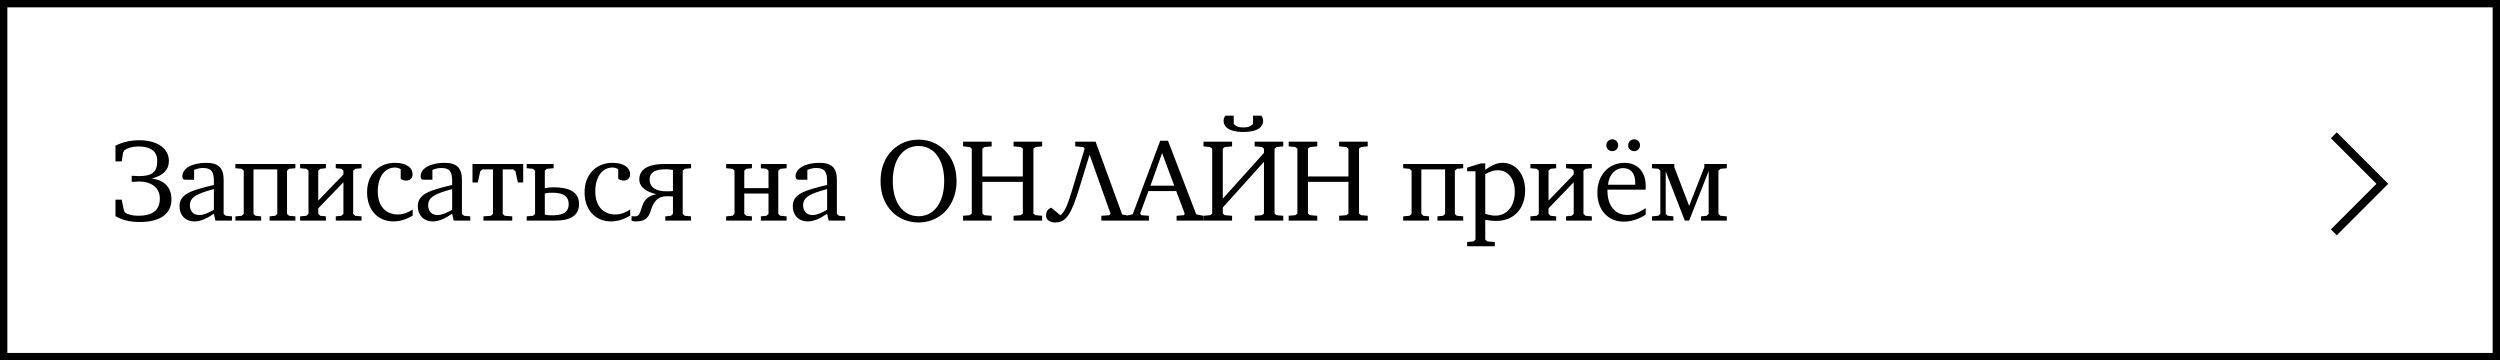
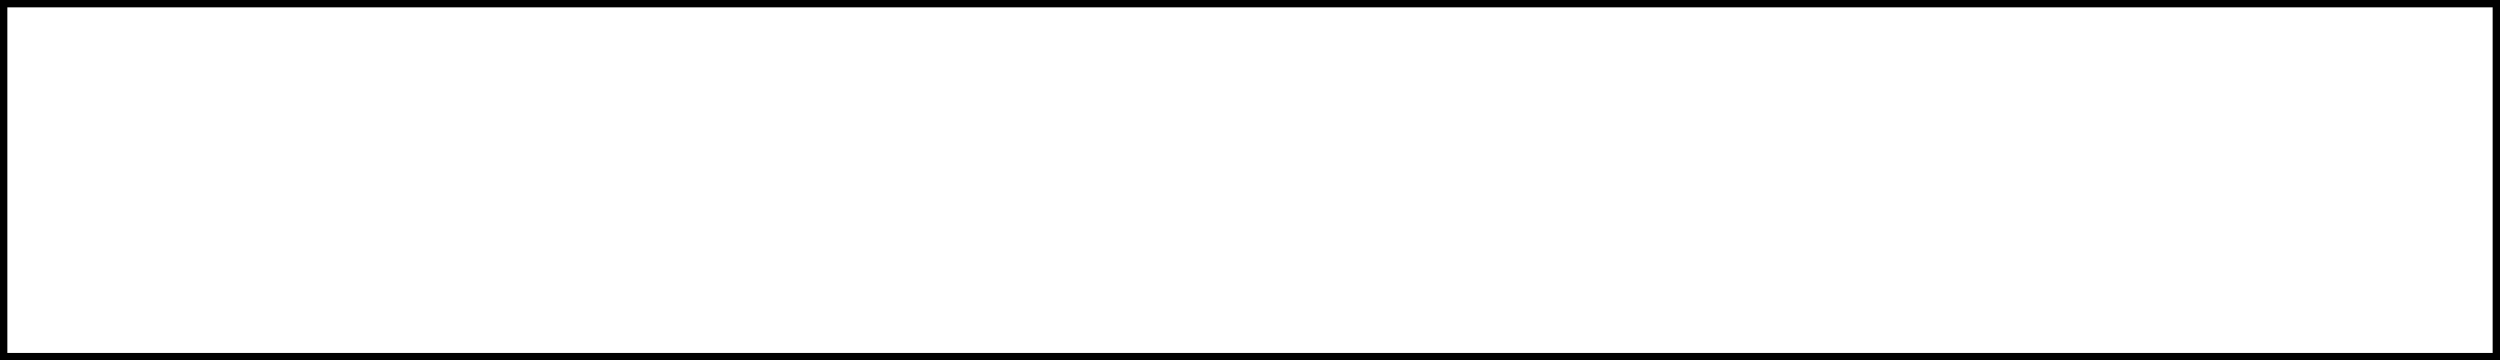
<svg xmlns="http://www.w3.org/2000/svg" width="340" height="49" viewBox="0 0 340 49" fill="none">
  <rect x="0.5" y="0.5" width="339" height="48" stroke="black" />
-   <path d="M15.704 29.392V27.152H16.552L16.856 28.64L17.032 28.928C17.368 29.168 18.088 29.344 18.744 29.344C20.68 29.344 21.736 28.672 21.736 26.976C21.736 25.568 20.632 24.688 18.888 24.688L17.912 24.736V23.904L18.888 23.952C20.824 23.952 21.384 23.312 21.384 21.84C21.384 20.528 20.408 19.92 18.824 19.92C17.944 19.92 17.384 20.128 16.936 20.416L16.744 20.736L16.552 21.952H15.704V19.808C16.712 19.312 17.768 19.072 18.952 19.072C21.304 19.072 22.968 20.128 22.968 21.888C22.968 23.104 22.2 23.872 20.632 24.288C22.536 24.496 23.32 25.68 23.32 27.088C23.32 29.152 21.688 30.192 19.016 30.192C17.608 30.192 16.568 29.92 15.704 29.392ZM24.415 28.064C24.415 26.4 25.887 25.92 29.087 25.152V24.64C29.087 23.376 28.767 22.848 27.614 22.848C27.215 22.848 26.831 22.928 26.398 23.104V24.448H25.294C24.927 24.448 24.799 24.336 24.799 23.952C24.799 22.976 26.015 22.144 28.03 22.144C29.71 22.144 30.415 22.832 30.415 24.448V29.088L30.703 29.344L31.55 29.424V30H29.294L29.087 29.072C28.078 29.76 27.23 30.112 26.462 30.112C25.198 30.112 24.415 29.264 24.415 28.064ZM25.823 27.936C25.823 28.72 26.302 29.248 27.102 29.248C27.631 29.248 28.287 28.992 29.087 28.528V25.712C26.831 26.336 25.823 26.768 25.823 27.936ZM32.012 30V29.424L32.876 29.344L33.148 29.088V23.216L32.876 22.96L32.012 22.88V22.304H40.172V22.88L39.308 22.96L39.036 23.216V29.088L39.308 29.344L40.172 29.424V30H36.668V29.424L37.436 29.344L37.708 29.088V23.04H34.476V29.088L34.748 29.344L35.516 29.424V30H32.012ZM40.817 30V29.424L41.681 29.344L41.953 29.088V23.216L41.681 22.96L40.817 22.88V22.304H44.321V22.88L43.553 22.96L43.281 23.216V27.28L46.705 23.728V23.216L46.433 22.96L45.665 22.88V22.304H49.169V22.88L48.305 22.96L48.033 23.216V29.088L48.305 29.344L49.169 29.424V30H45.665V29.424L46.433 29.344L46.705 29.088V24.784L43.281 28.336V29.088L43.553 29.344L44.321 29.424V30H40.817ZM49.921 26.144C49.921 23.76 51.473 22.144 53.713 22.144C55.249 22.144 56.113 22.784 56.113 23.712C56.113 24.224 55.761 24.56 55.217 24.56C54.977 24.56 54.737 24.48 54.497 24.32V23.008C54.257 22.864 54.001 22.784 53.729 22.784C52.353 22.784 51.377 24.016 51.377 26.032C51.377 28 52.433 29.168 54.097 29.168C54.801 29.168 55.457 28.944 56.129 28.496V29.328C55.249 29.84 54.385 30.112 53.521 30.112C51.345 30.112 49.921 28.512 49.921 26.144ZM56.822 28.064C56.822 26.4 58.294 25.92 61.494 25.152V24.64C61.494 23.376 61.174 22.848 60.022 22.848C59.622 22.848 59.238 22.928 58.806 23.104V24.448H57.702C57.334 24.448 57.206 24.336 57.206 23.952C57.206 22.976 58.422 22.144 60.438 22.144C62.118 22.144 62.822 22.832 62.822 24.448V29.088L63.11 29.344L63.958 29.424V30H61.702L61.494 29.072C60.486 29.76 59.638 30.112 58.87 30.112C57.606 30.112 56.822 29.264 56.822 28.064ZM58.23 27.936C58.23 28.72 58.71 29.248 59.51 29.248C60.038 29.248 60.694 28.992 61.494 28.528V25.712C59.238 26.336 58.23 26.768 58.23 27.936ZM64.259 24.816V22.304H71.155V24.816H70.435L70.099 23.296L69.811 23.04H68.371V29.088L68.643 29.344L69.667 29.424V30H65.747V29.424L66.771 29.344L67.043 29.088V23.04H65.603L65.315 23.296L64.979 24.816H64.259ZM71.631 30V29.424L72.495 29.344L72.767 29.088V23.216L72.495 22.96L71.631 22.88V22.304H75.295V22.88L74.367 22.96L74.095 23.216V25.6C74.527 25.504 74.735 25.472 75.279 25.472C77.135 25.472 78.751 25.952 78.751 27.76C78.751 29.52 77.231 30 75.535 30H71.631ZM74.095 29.184C74.495 29.28 74.655 29.28 75.087 29.28C76.111 29.28 77.343 29.136 77.343 27.744C77.343 26.88 76.847 26.208 75.151 26.208C74.799 26.208 74.479 26.224 74.095 26.304V29.184ZM79.501 26.144C79.501 23.76 81.053 22.144 83.293 22.144C84.829 22.144 85.693 22.784 85.693 23.712C85.693 24.224 85.341 24.56 84.797 24.56C84.557 24.56 84.317 24.48 84.077 24.32V23.008C83.837 22.864 83.581 22.784 83.309 22.784C81.933 22.784 80.957 24.016 80.957 26.032C80.957 28 82.013 29.168 83.677 29.168C84.381 29.168 85.037 28.944 85.709 28.496V29.328C84.829 29.84 83.965 30.112 83.101 30.112C80.925 30.112 79.501 28.512 79.501 26.144ZM85.889 30V29.408C86.049 29.408 86.145 29.424 86.273 29.424C86.881 29.424 86.961 29.248 87.329 28.064C87.697 26.896 88.465 26.592 89.265 26.4C88.177 26.176 86.945 25.584 86.945 24.4C86.945 22.816 88.513 22.304 90.337 22.304H93.985V22.88L93.121 22.96L92.849 23.216V29.088L93.121 29.344L93.985 29.424V30H90.481V29.424L91.249 29.344L91.521 29.088V26.72C91.121 26.704 91.265 26.688 90.721 26.688C89.761 26.688 88.977 27.056 88.513 28.624C88.129 29.936 87.393 30.112 86.385 30.112C86.129 30.112 85.889 30 85.889 30ZM88.353 24.416C88.353 25.584 89.345 26.016 90.609 26.016C90.961 26.016 91.121 26.016 91.521 25.984V23.12C91.217 23.056 91.025 23.024 90.593 23.024C89.569 23.024 88.353 23.168 88.353 24.416ZM98.757 30V29.424L99.621 29.344L99.893 29.088V23.216L99.621 22.96L98.757 22.88V22.304H102.261V22.88L101.493 22.96L101.221 23.216V25.584H104.517V23.216L104.245 22.96L103.477 22.88V22.304H106.981V22.88L106.117 22.96L105.845 23.216V29.088L106.117 29.344L106.981 29.424V30H103.477V29.424L104.245 29.344L104.517 29.088V26.32H101.221V29.088L101.493 29.344L102.261 29.424V30H98.757ZM107.816 28.064C107.816 26.4 109.288 25.92 112.488 25.152V24.64C112.488 23.376 112.168 22.848 111.016 22.848C110.616 22.848 110.232 22.928 109.8 23.104V24.448H108.696C108.328 24.448 108.2 24.336 108.2 23.952C108.2 22.976 109.416 22.144 111.432 22.144C113.112 22.144 113.816 22.832 113.816 24.448V29.088L114.104 29.344L114.952 29.424V30H112.696L112.488 29.072C111.48 29.76 110.632 30.112 109.864 30.112C108.6 30.112 107.816 29.264 107.816 28.064ZM109.224 27.936C109.224 28.72 109.704 29.248 110.504 29.248C111.032 29.248 111.688 28.992 112.488 28.528V25.712C110.232 26.336 109.224 26.768 109.224 27.936ZM119.755 24.624C119.755 22.88 120.315 21.44 121.387 20.4C122.347 19.472 123.547 18.992 124.923 18.992C126.299 18.992 127.483 19.472 128.443 20.4C129.515 21.44 130.091 22.88 130.091 24.624C130.091 25.808 129.819 26.864 129.275 27.792C128.379 29.328 126.779 30.256 124.923 30.256C123.563 30.256 122.331 29.776 121.403 28.88C120.315 27.824 119.755 26.368 119.755 24.624ZM121.419 24.624C121.419 27.6 122.843 29.408 124.923 29.408C126.987 29.408 128.411 27.6 128.411 24.624C128.411 21.648 126.987 19.856 124.923 19.856C122.843 19.856 121.419 21.616 121.419 24.624ZM130.978 30V29.344L131.89 29.264L132.162 29.04V20.224L131.89 20L130.978 19.904V19.264H134.866V19.904L133.874 20L133.602 20.224V24H139.106V20.224L138.834 20L137.842 19.904V19.264H141.73V19.904L140.818 20L140.546 20.224V29.04L140.818 29.264L141.73 29.344V30H137.842V29.344L138.834 29.264L139.106 29.04V24.736H133.602V29.04L133.874 29.264L134.866 29.344V30H130.978ZM142.262 29.312C142.262 28.832 142.422 28.48 142.966 28.24L144.214 29.28C144.726 28.848 145.078 28.272 145.782 25.936L147.51 20.224L147.35 20L146.23 19.904V19.264H148.998L152.614 29.168L153.542 29.344V30H149.782V29.344L150.886 29.264L151.03 29.04L148.182 21.04L146.758 25.68C145.686 29.168 144.982 30.256 143.494 30.256C142.934 30.256 142.262 30 142.262 29.312ZM153.119 30V29.344L154.047 29.152L157.791 19.136H158.847L162.687 29.152L163.647 29.344V30H160.015V29.344L161.007 29.264L161.119 29.04L159.967 25.984H156.191L155.055 29.04L155.215 29.264L156.255 29.344V30H153.119ZM156.463 25.248H159.695L158.047 20.816L156.463 25.248ZM166.41 16.448C166.41 16.096 166.49 15.952 166.666 15.728H167.786V16.864C168.234 17.28 168.538 17.328 169.098 17.328C169.658 17.328 169.962 17.28 170.41 16.864V15.728H171.53C171.706 15.952 171.786 16.096 171.786 16.448C171.786 17.152 171.178 17.952 169.098 17.952C167.018 17.952 166.41 17.152 166.41 16.448ZM163.674 30V29.344L164.586 29.264L164.858 29.04V20.224L164.586 20L163.674 19.904V19.264H167.562V19.904L166.57 20L166.298 20.224V27.024L171.898 20.8V20.224L171.626 20L170.634 19.904V19.264H174.522V19.904L173.61 20L173.338 20.224V29.04L173.61 29.264L174.522 29.344V30H170.634V29.344L171.626 29.264L171.898 29.04V22L166.298 28.224V29.04L166.57 29.264L167.562 29.344V30H163.674ZM175.26 30V29.344L176.172 29.264L176.444 29.04V20.224L176.172 20L175.26 19.904V19.264H179.148V19.904L178.156 20L177.884 20.224V24H183.388V20.224L183.116 20L182.124 19.904V19.264H186.012V19.904L185.1 20L184.828 20.224V29.04L185.1 29.264L186.012 29.344V30H182.124V29.344L183.116 29.264L183.388 29.04V24.736H177.884V29.04L178.156 29.264L179.148 29.344V30H175.26ZM190.838 30V29.424L191.702 29.344L191.974 29.088V23.216L191.702 22.96L190.838 22.88V22.304H198.998V22.88L198.134 22.96L197.862 23.216V29.088L198.134 29.344L198.998 29.424V30H195.494V29.424L196.262 29.344L196.534 29.088V23.04H193.302V29.088L193.574 29.344L194.342 29.424V30H190.838ZM199.531 32.912L200.395 32.832L200.667 32.576V23.296H199.531V22.8L201.387 22.224H201.995V23.104C202.843 22.464 203.595 22.144 204.347 22.144C206.107 22.144 207.419 23.648 207.419 25.888C207.419 28.416 205.851 30.048 203.483 30.048C203.083 30.048 202.587 30 201.995 29.904V32.576L202.267 32.832L203.291 32.912V33.488H199.531V32.912ZM201.995 29.072C202.523 29.248 202.971 29.328 203.355 29.328C204.923 29.328 206.011 28.064 206.011 26.096C206.011 24.256 205.067 23.152 203.675 23.152C203.131 23.152 202.603 23.344 201.995 23.696V29.072ZM208.136 30V29.424L209 29.344L209.272 29.088V23.216L209 22.96L208.136 22.88V22.304H211.64V22.88L210.872 22.96L210.6 23.216V27.28L214.024 23.728V23.216L213.752 22.96L212.984 22.88V22.304H216.488V22.88L215.624 22.96L215.352 23.216V29.088L215.624 29.344L216.488 29.424V30H212.984V29.424L213.752 29.344L214.024 29.088V24.784L210.6 28.336V29.088L210.872 29.344L211.64 29.424V30H208.136ZM217.24 26.208C217.24 23.792 218.792 22.144 220.936 22.144C222.68 22.144 223.816 23.328 223.816 25.296C223.816 25.456 223.816 25.616 223.8 25.792H218.616V25.968C218.616 28.016 219.688 29.232 221.304 29.232C222.104 29.232 222.904 28.912 223.816 28.304V29.184C222.856 29.824 221.816 30.144 220.808 30.144C218.696 30.144 217.24 28.56 217.24 26.208ZM218.696 25.12H222.392V24.864C222.392 23.568 221.8 22.864 220.728 22.864C219.704 22.864 218.792 23.76 218.696 25.12ZM218.456 19.76C218.456 19.296 218.824 18.944 219.272 18.944C219.72 18.944 220.072 19.296 220.072 19.76C220.072 20.208 219.72 20.56 219.272 20.56C218.824 20.56 218.456 20.208 218.456 19.76ZM221.432 19.76C221.432 19.296 221.8 18.944 222.248 18.944C222.696 18.944 223.048 19.296 223.048 19.76C223.048 20.208 222.696 20.56 222.248 20.56C221.8 20.56 221.432 20.208 221.432 19.76ZM224.668 30V29.424L225.532 29.344L225.804 29.088V23.216L225.532 22.96L224.668 22.88V22.304H227.708V22.736L229.724 28L231.788 22.736V22.304H234.844V22.88L233.98 22.96L233.708 23.216V29.088L233.98 29.344L234.844 29.424V30H231.34V29.424L232.108 29.344L232.38 29.088V23.264L229.724 30H229.132L226.539 23.328V29.088L226.812 29.344L227.58 29.424V30H224.668Z" fill="black" />
-   <path d="M317.8 32L317 31.2L323.2 25L317 18.8L317.8 18L324.8 25L317.8 32Z" fill="black" />
</svg>